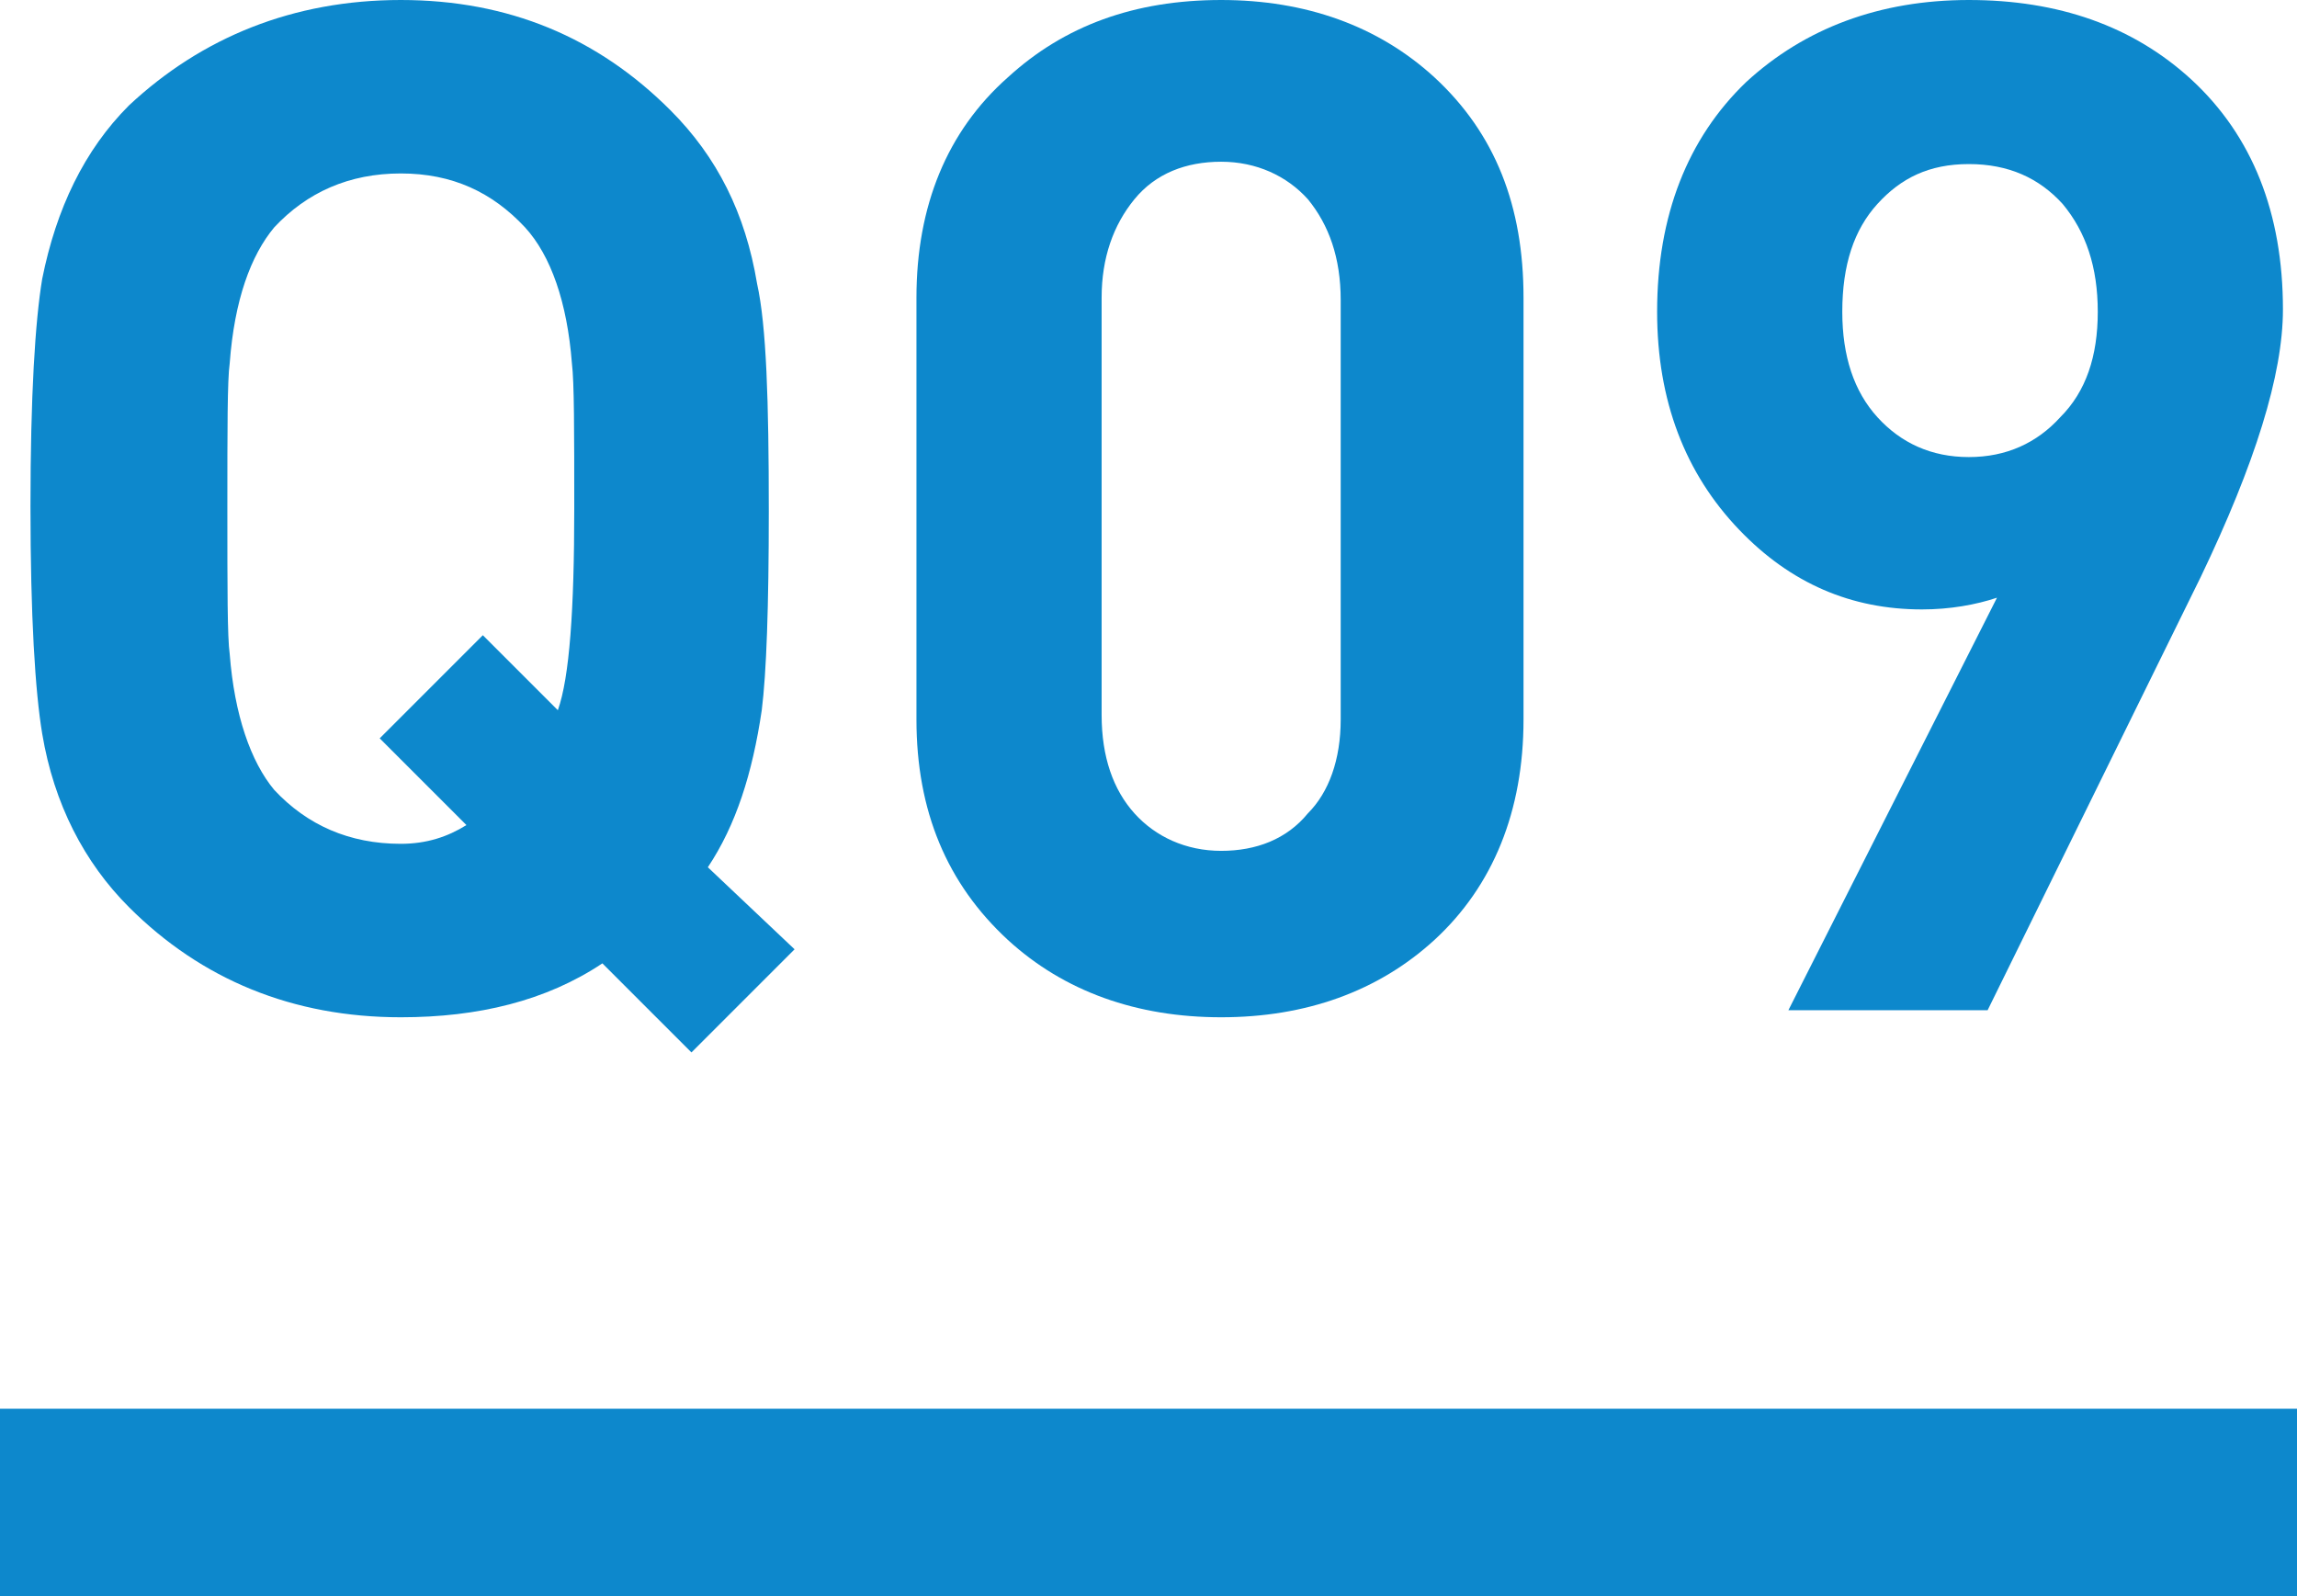
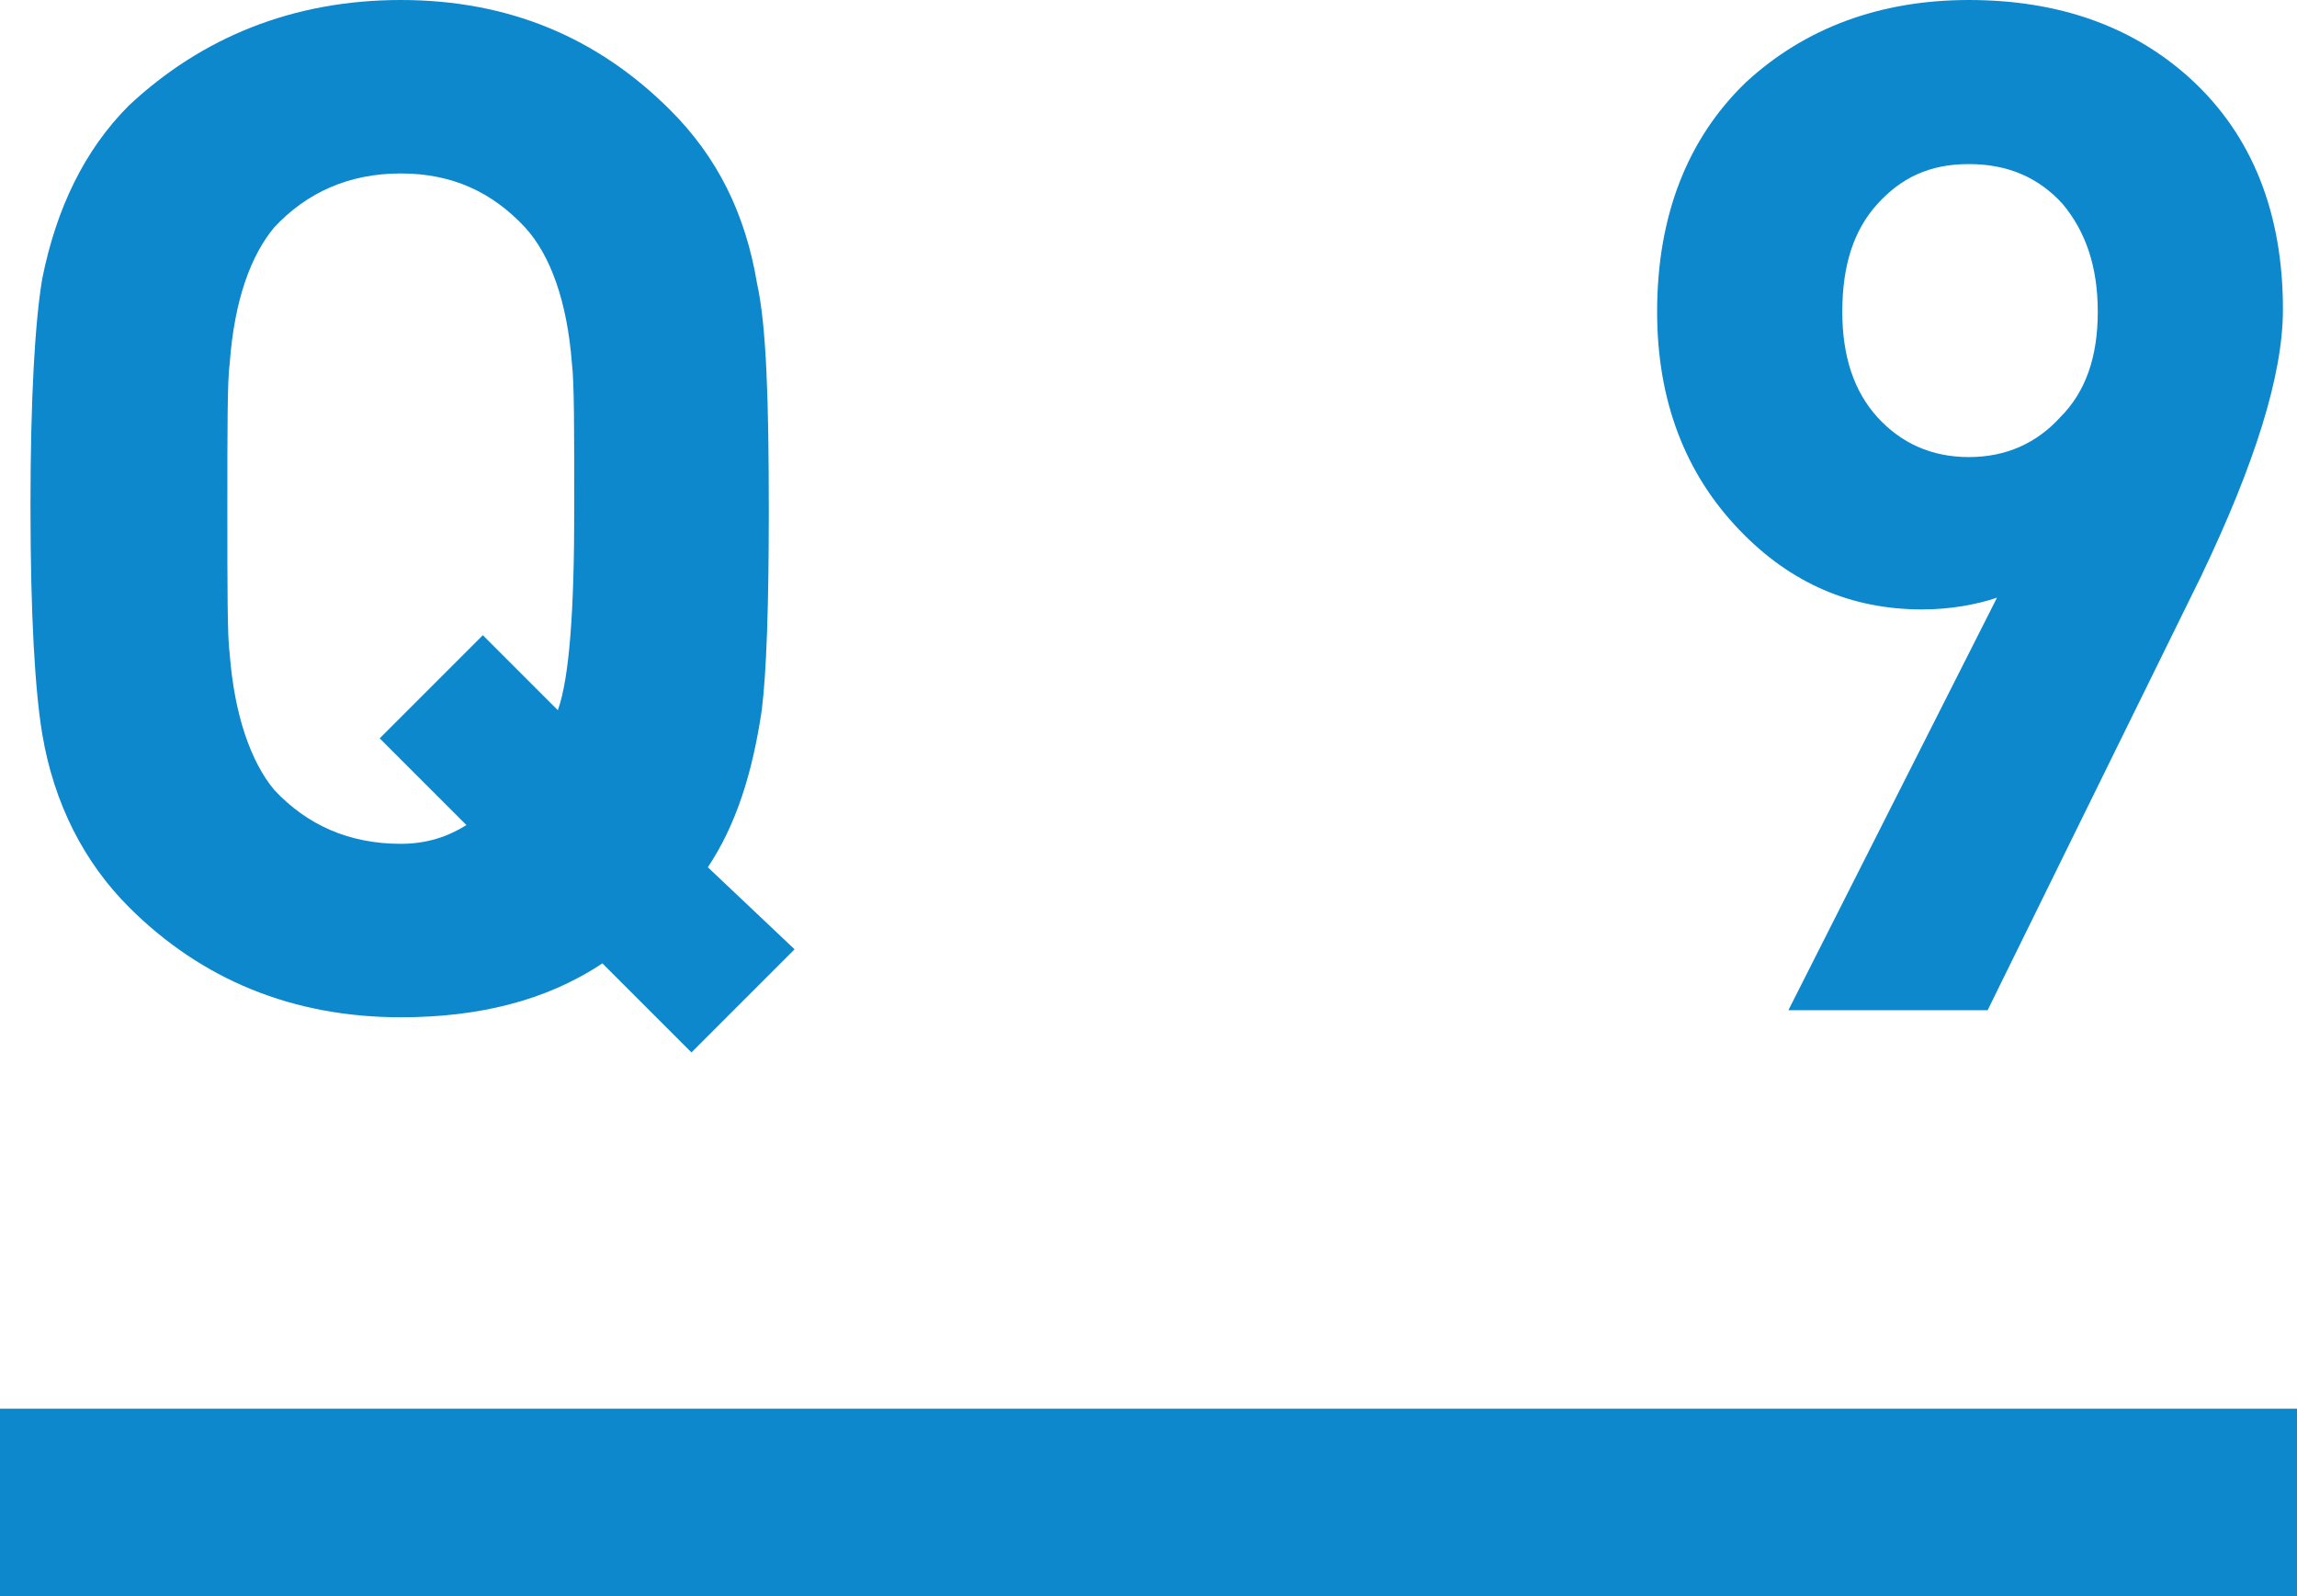
<svg xmlns="http://www.w3.org/2000/svg" version="1.1" id="レイヤー_1" x="0px" y="0px" width="98px" height="68.1px" viewBox="0 0 98 68.1" style="enable-background:new 0 0 98 68.1;" xml:space="preserve">
  <style type="text/css">
	.st0{fill:#0D88CC;}
	.st1{fill:none;stroke:#0D88CC;stroke-width:8;stroke-miterlimit:10;}
</style>
  <g>
    <path class="st0" d="M33.9,40.5l-4.4,4.4l-3.8-3.8c-2.4,1.6-5.3,2.3-8.6,2.3c-4.6,0-8.5-1.6-11.6-4.7c-1.9-1.9-3.2-4.4-3.7-7.4   c-0.3-1.8-0.5-5-0.5-9.7c0-4.7,0.2-7.9,0.5-9.7c0.6-3,1.8-5.5,3.7-7.4C8.6,1.6,12.5,0,17.1,0c4.6,0,8.4,1.6,11.5,4.7   c2,2,3.2,4.4,3.7,7.4c0.4,1.8,0.5,5,0.5,9.7c0,4.1-0.1,6.9-0.3,8.5c-0.4,2.7-1.1,4.9-2.3,6.7L33.9,40.5z M24.5,21.7   c0-3.3,0-5.4-0.1-6.2c-0.2-2.6-0.9-4.6-2-5.8c-1.4-1.5-3.1-2.3-5.3-2.3c-2.2,0-4,0.8-5.4,2.3c-1,1.2-1.7,3.1-1.9,5.8   c-0.1,0.7-0.1,2.8-0.1,6.2c0,3.4,0,5.5,0.1,6.2c0.2,2.6,0.9,4.6,1.9,5.8c1.4,1.5,3.2,2.3,5.4,2.3c1.1,0,2-0.3,2.8-0.8l-3.7-3.7   l4.4-4.4l3.2,3.2C24.3,28.9,24.5,26,24.5,21.7z" />
-     <path class="st0" d="M65,30.7c0,3.9-1.3,7.1-3.8,9.4c-2.4,2.2-5.5,3.3-9.1,3.3c-3.6,0-6.7-1.1-9.1-3.3c-2.6-2.4-3.9-5.5-3.9-9.4   v-18c0-3.9,1.3-7.1,3.9-9.4C45.4,1.1,48.4,0,52.1,0c3.6,0,6.7,1.1,9.1,3.3c2.6,2.4,3.8,5.5,3.8,9.4V30.7z M57.2,30.7V12.8   c0-1.8-0.5-3.2-1.4-4.3c-0.9-1-2.2-1.6-3.7-1.6c-1.5,0-2.8,0.5-3.7,1.6c-0.9,1.1-1.4,2.5-1.4,4.2v17.8c0,1.8,0.5,3.2,1.4,4.2   c0.9,1,2.2,1.6,3.7,1.6c1.5,0,2.8-0.5,3.7-1.6C56.7,33.8,57.2,32.4,57.2,30.7z" />
    <path class="st0" d="M97.4,13.2c0,2.8-1.2,6.6-3.5,11.4l-9.1,18.5h-8.5l8.9-17.6C84.3,25.8,83.2,26,82,26c-3,0-5.6-1.1-7.8-3.4   c-2.3-2.4-3.5-5.5-3.5-9.3c0-4.1,1.3-7.4,3.8-9.8C77,1.2,80.2,0,84,0s7,1.1,9.5,3.4C96.1,5.8,97.4,9.1,97.4,13.2z M89.5,13.3   c0-1.9-0.5-3.4-1.5-4.6C87,7.6,85.7,7,84,7s-2.9,0.6-3.9,1.7c-1,1.1-1.5,2.6-1.5,4.6c0,1.9,0.5,3.4,1.5,4.5c1,1.1,2.3,1.7,3.9,1.7   s2.9-0.6,3.9-1.7C89,16.7,89.5,15.2,89.5,13.3z" />
  </g>
  <line class="st1" x1="98" y1="64.1" x2="0" y2="64.1" />
</svg>